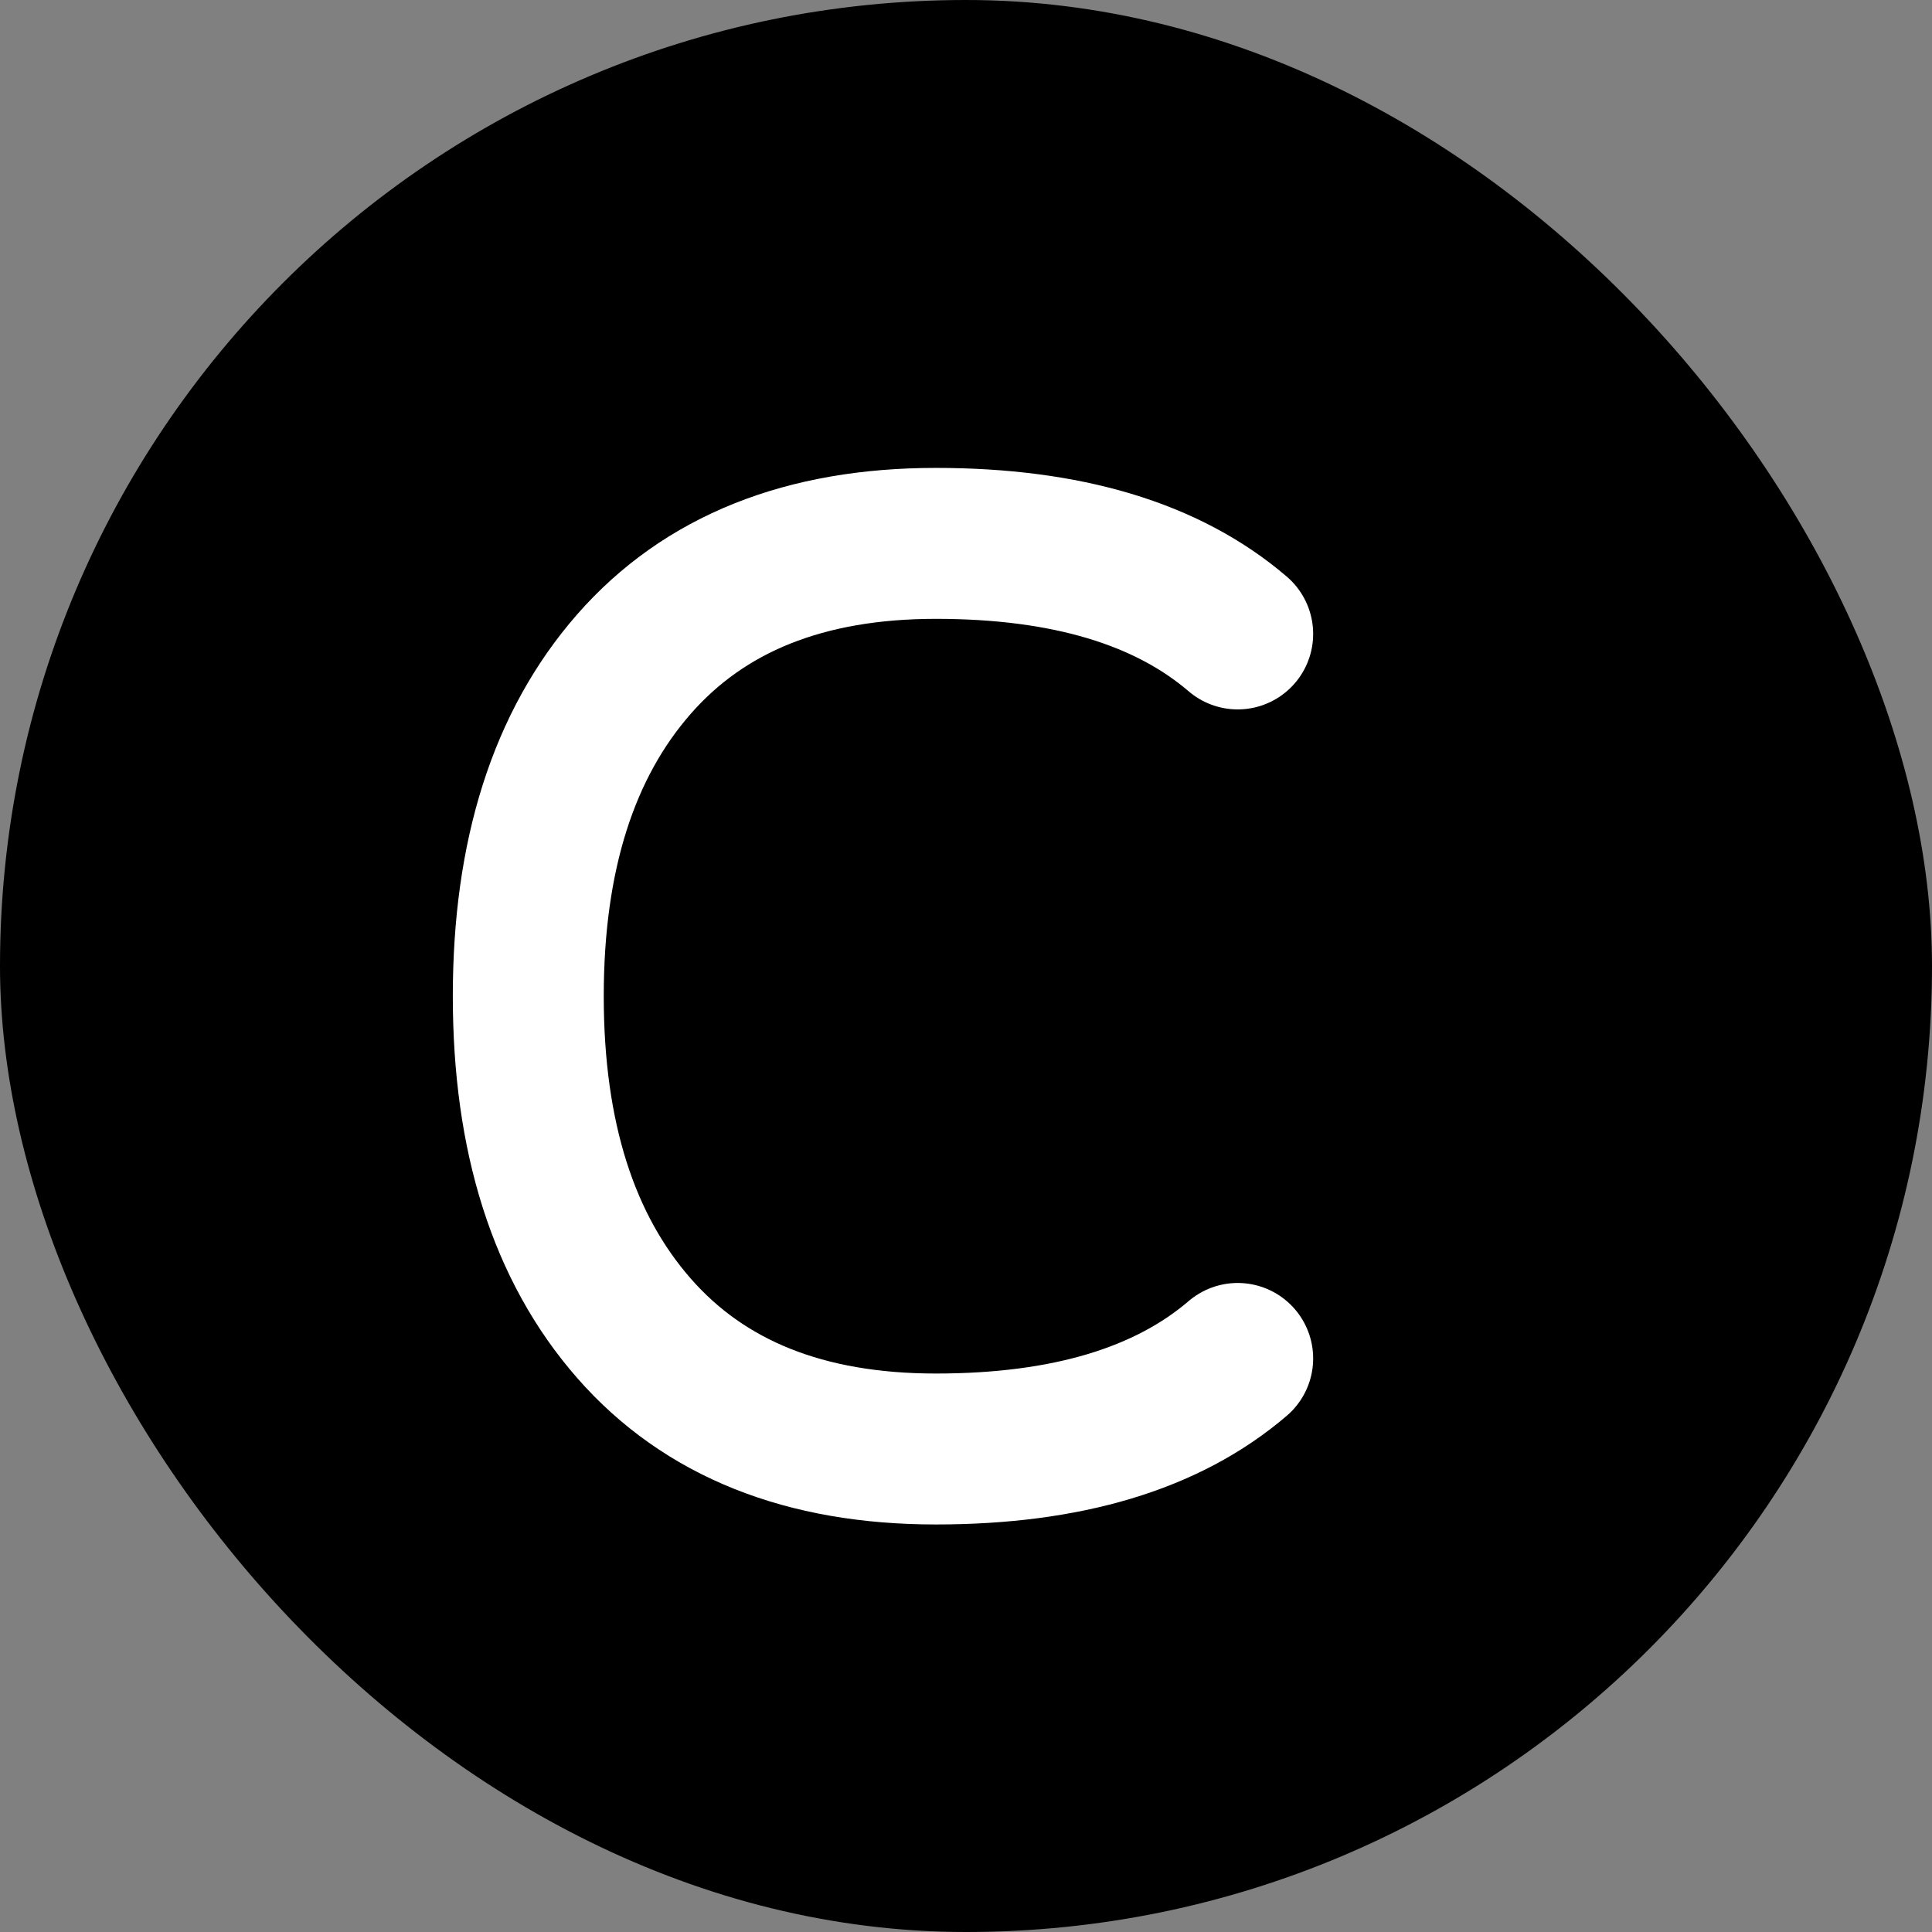
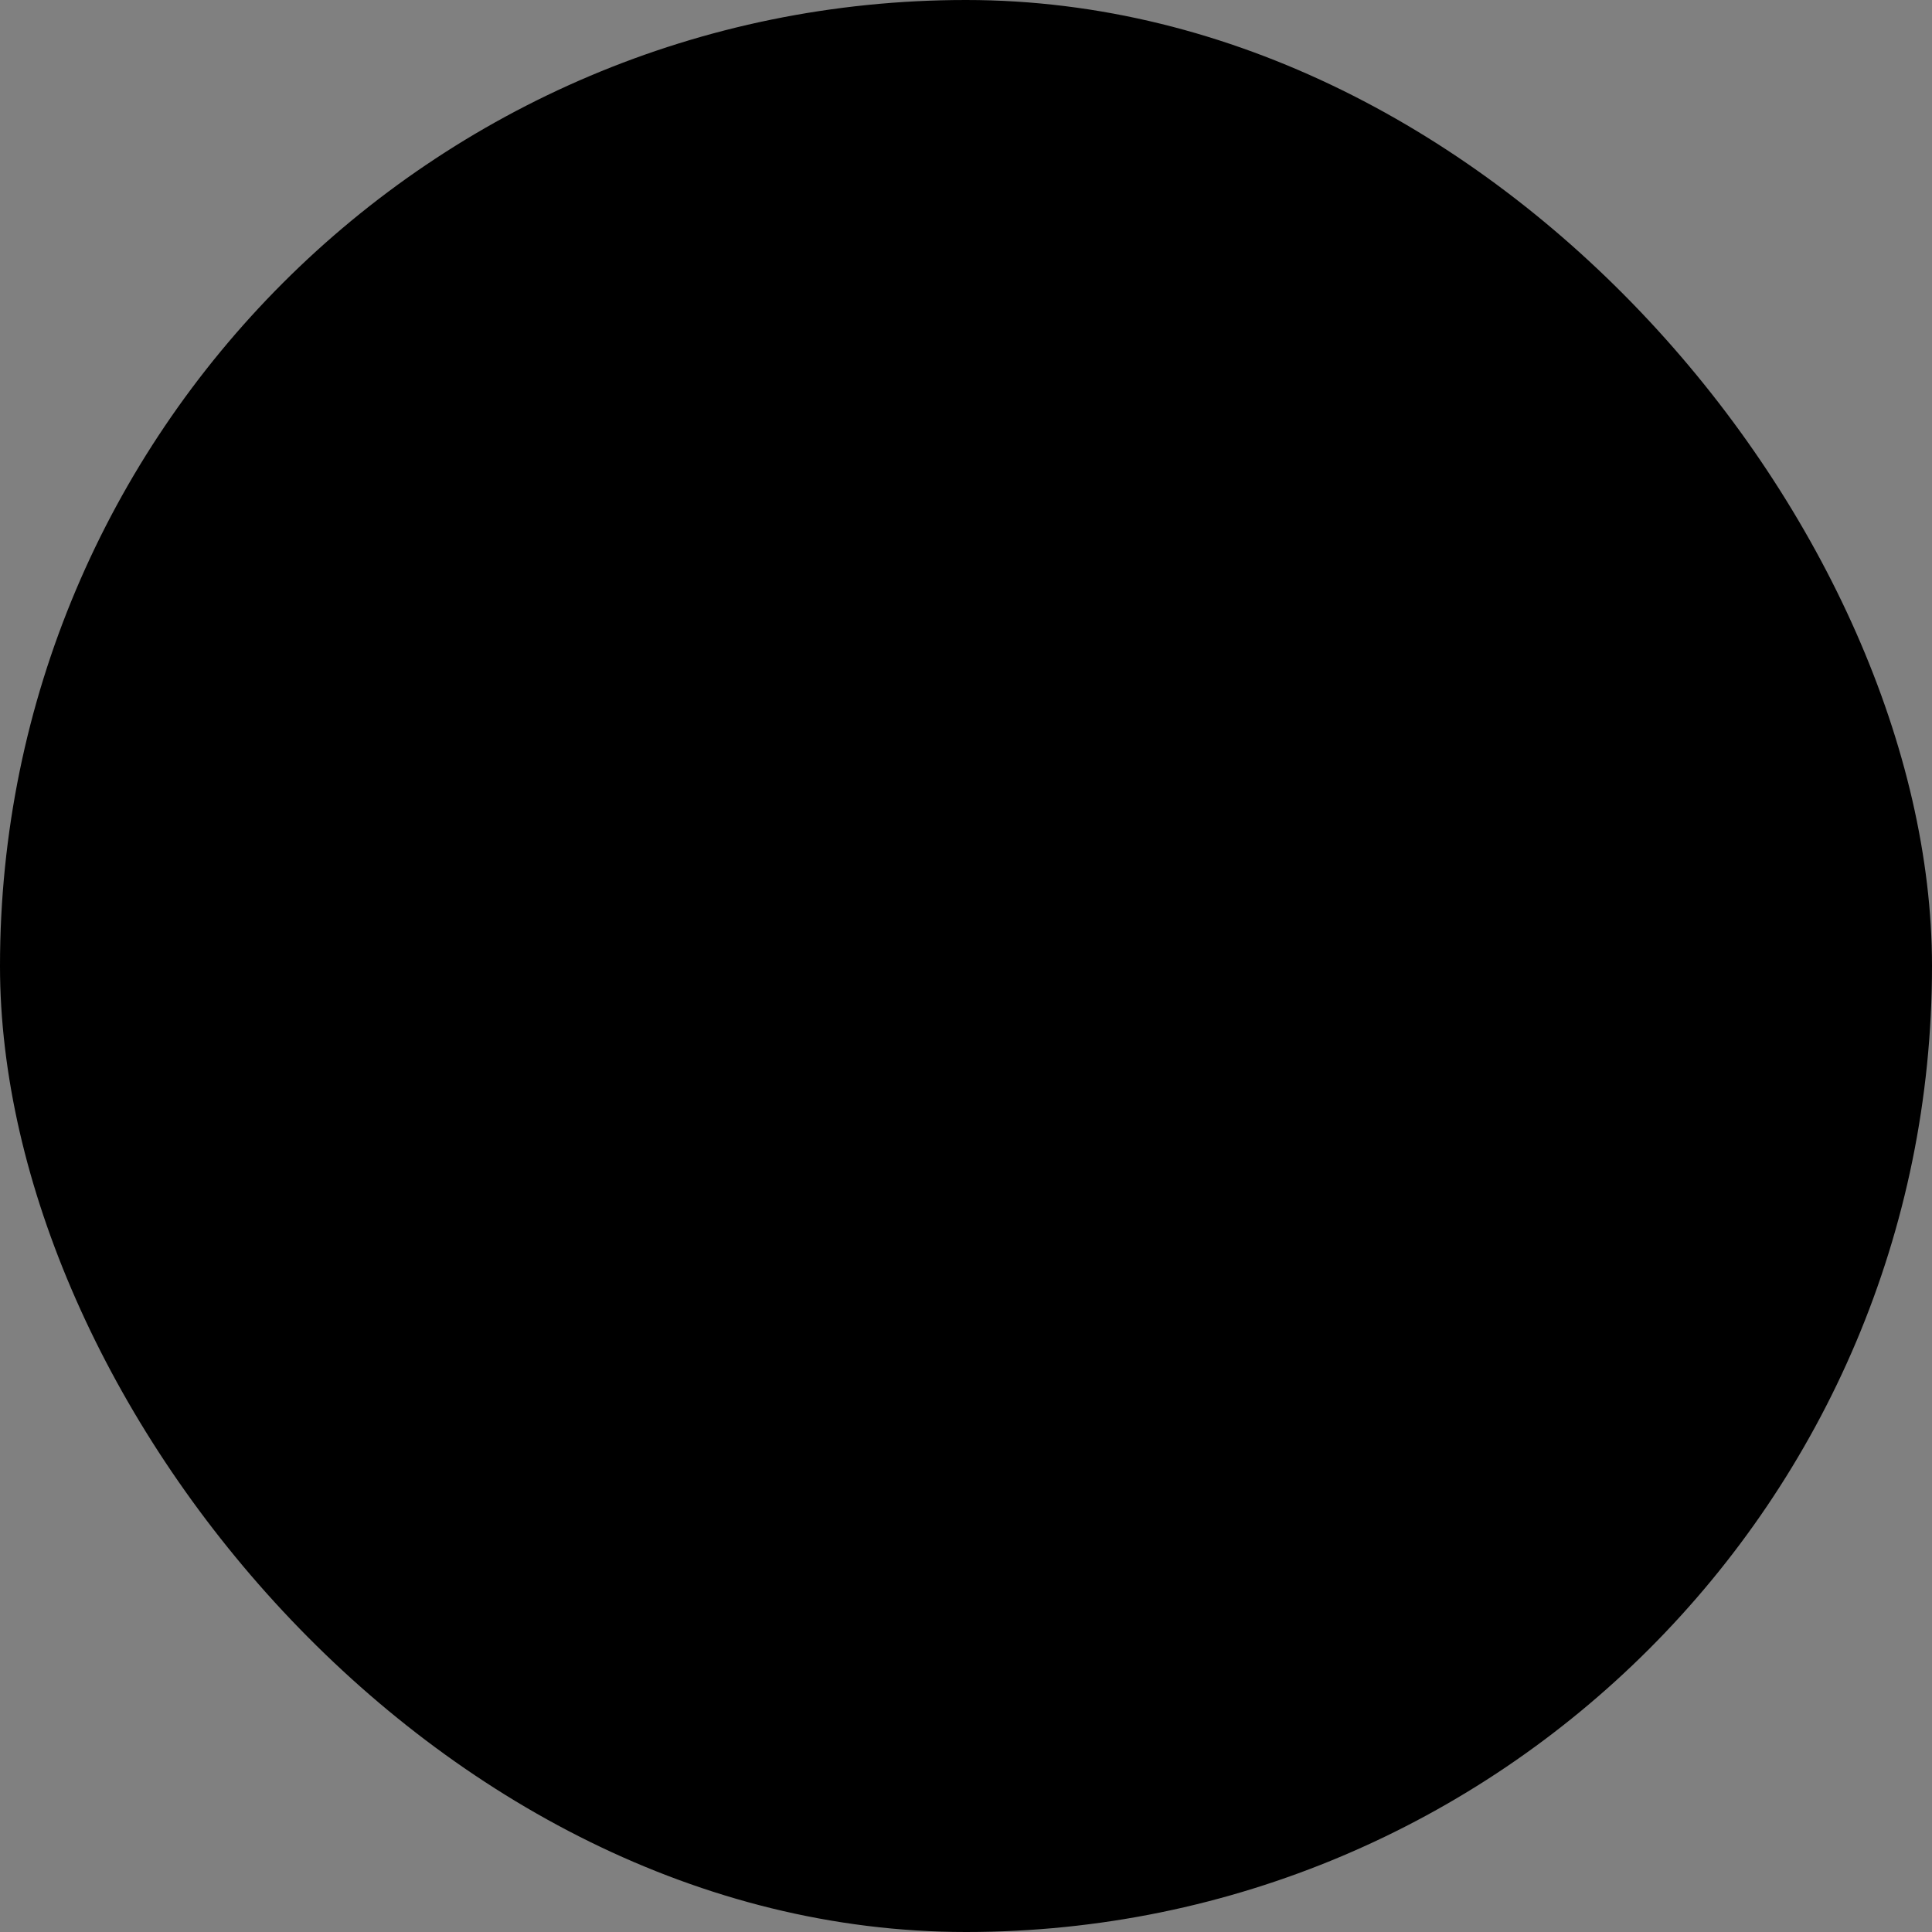
<svg xmlns="http://www.w3.org/2000/svg" width="32" height="32" viewBox="0 0 32 32" fill="none">
  <rect x="0" y="0" width="32" height="32" fill="#808080" stroke="none" />
  <rect width="32" height="32" rx="16" fill="#000000" />
-   <path d="M20.5 10.5C19.333 9.5 17.667 9 15.5 9C13.333 9 11.667 9.667 10.5 11C9.333 12.333 8.75 14.167 8.75 16.5C8.75 18.833 9.333 20.667 10.5 22C11.667 23.333 13.333 24 15.5 24C17.667 24 19.333 23.5 20.5 22.5" stroke="white" stroke-width="2.5" stroke-linecap="round" />
</svg>